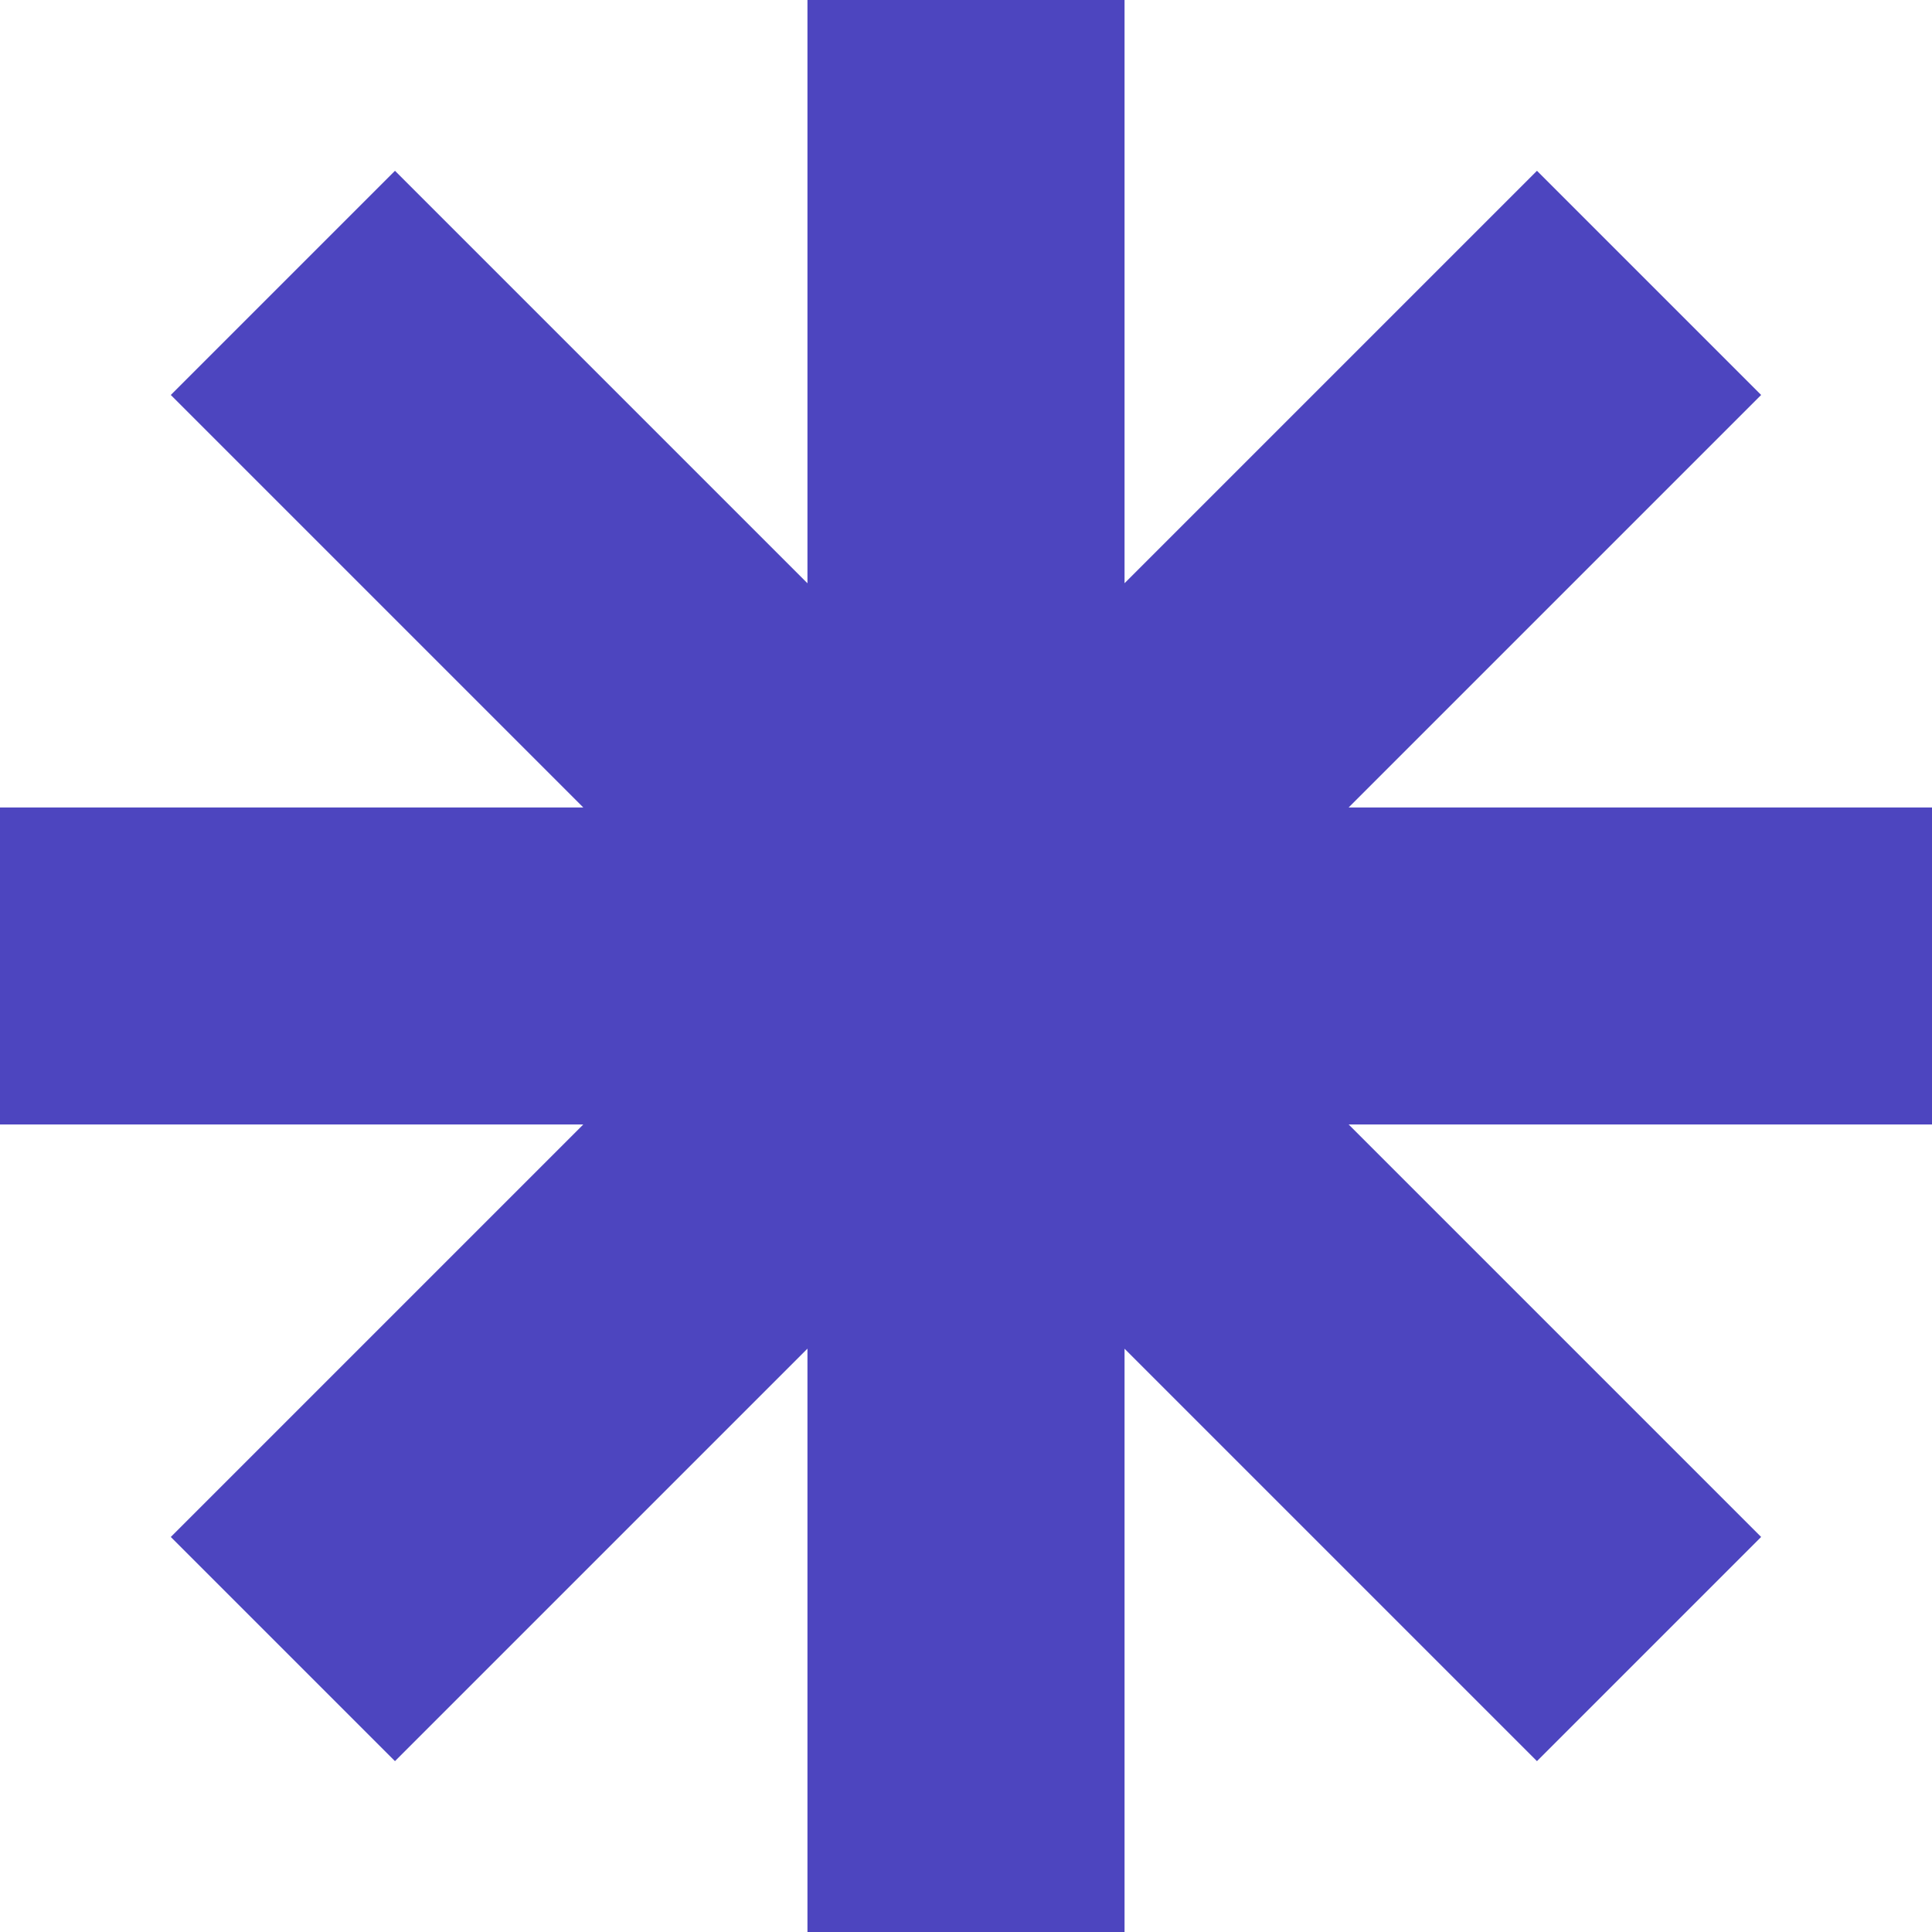
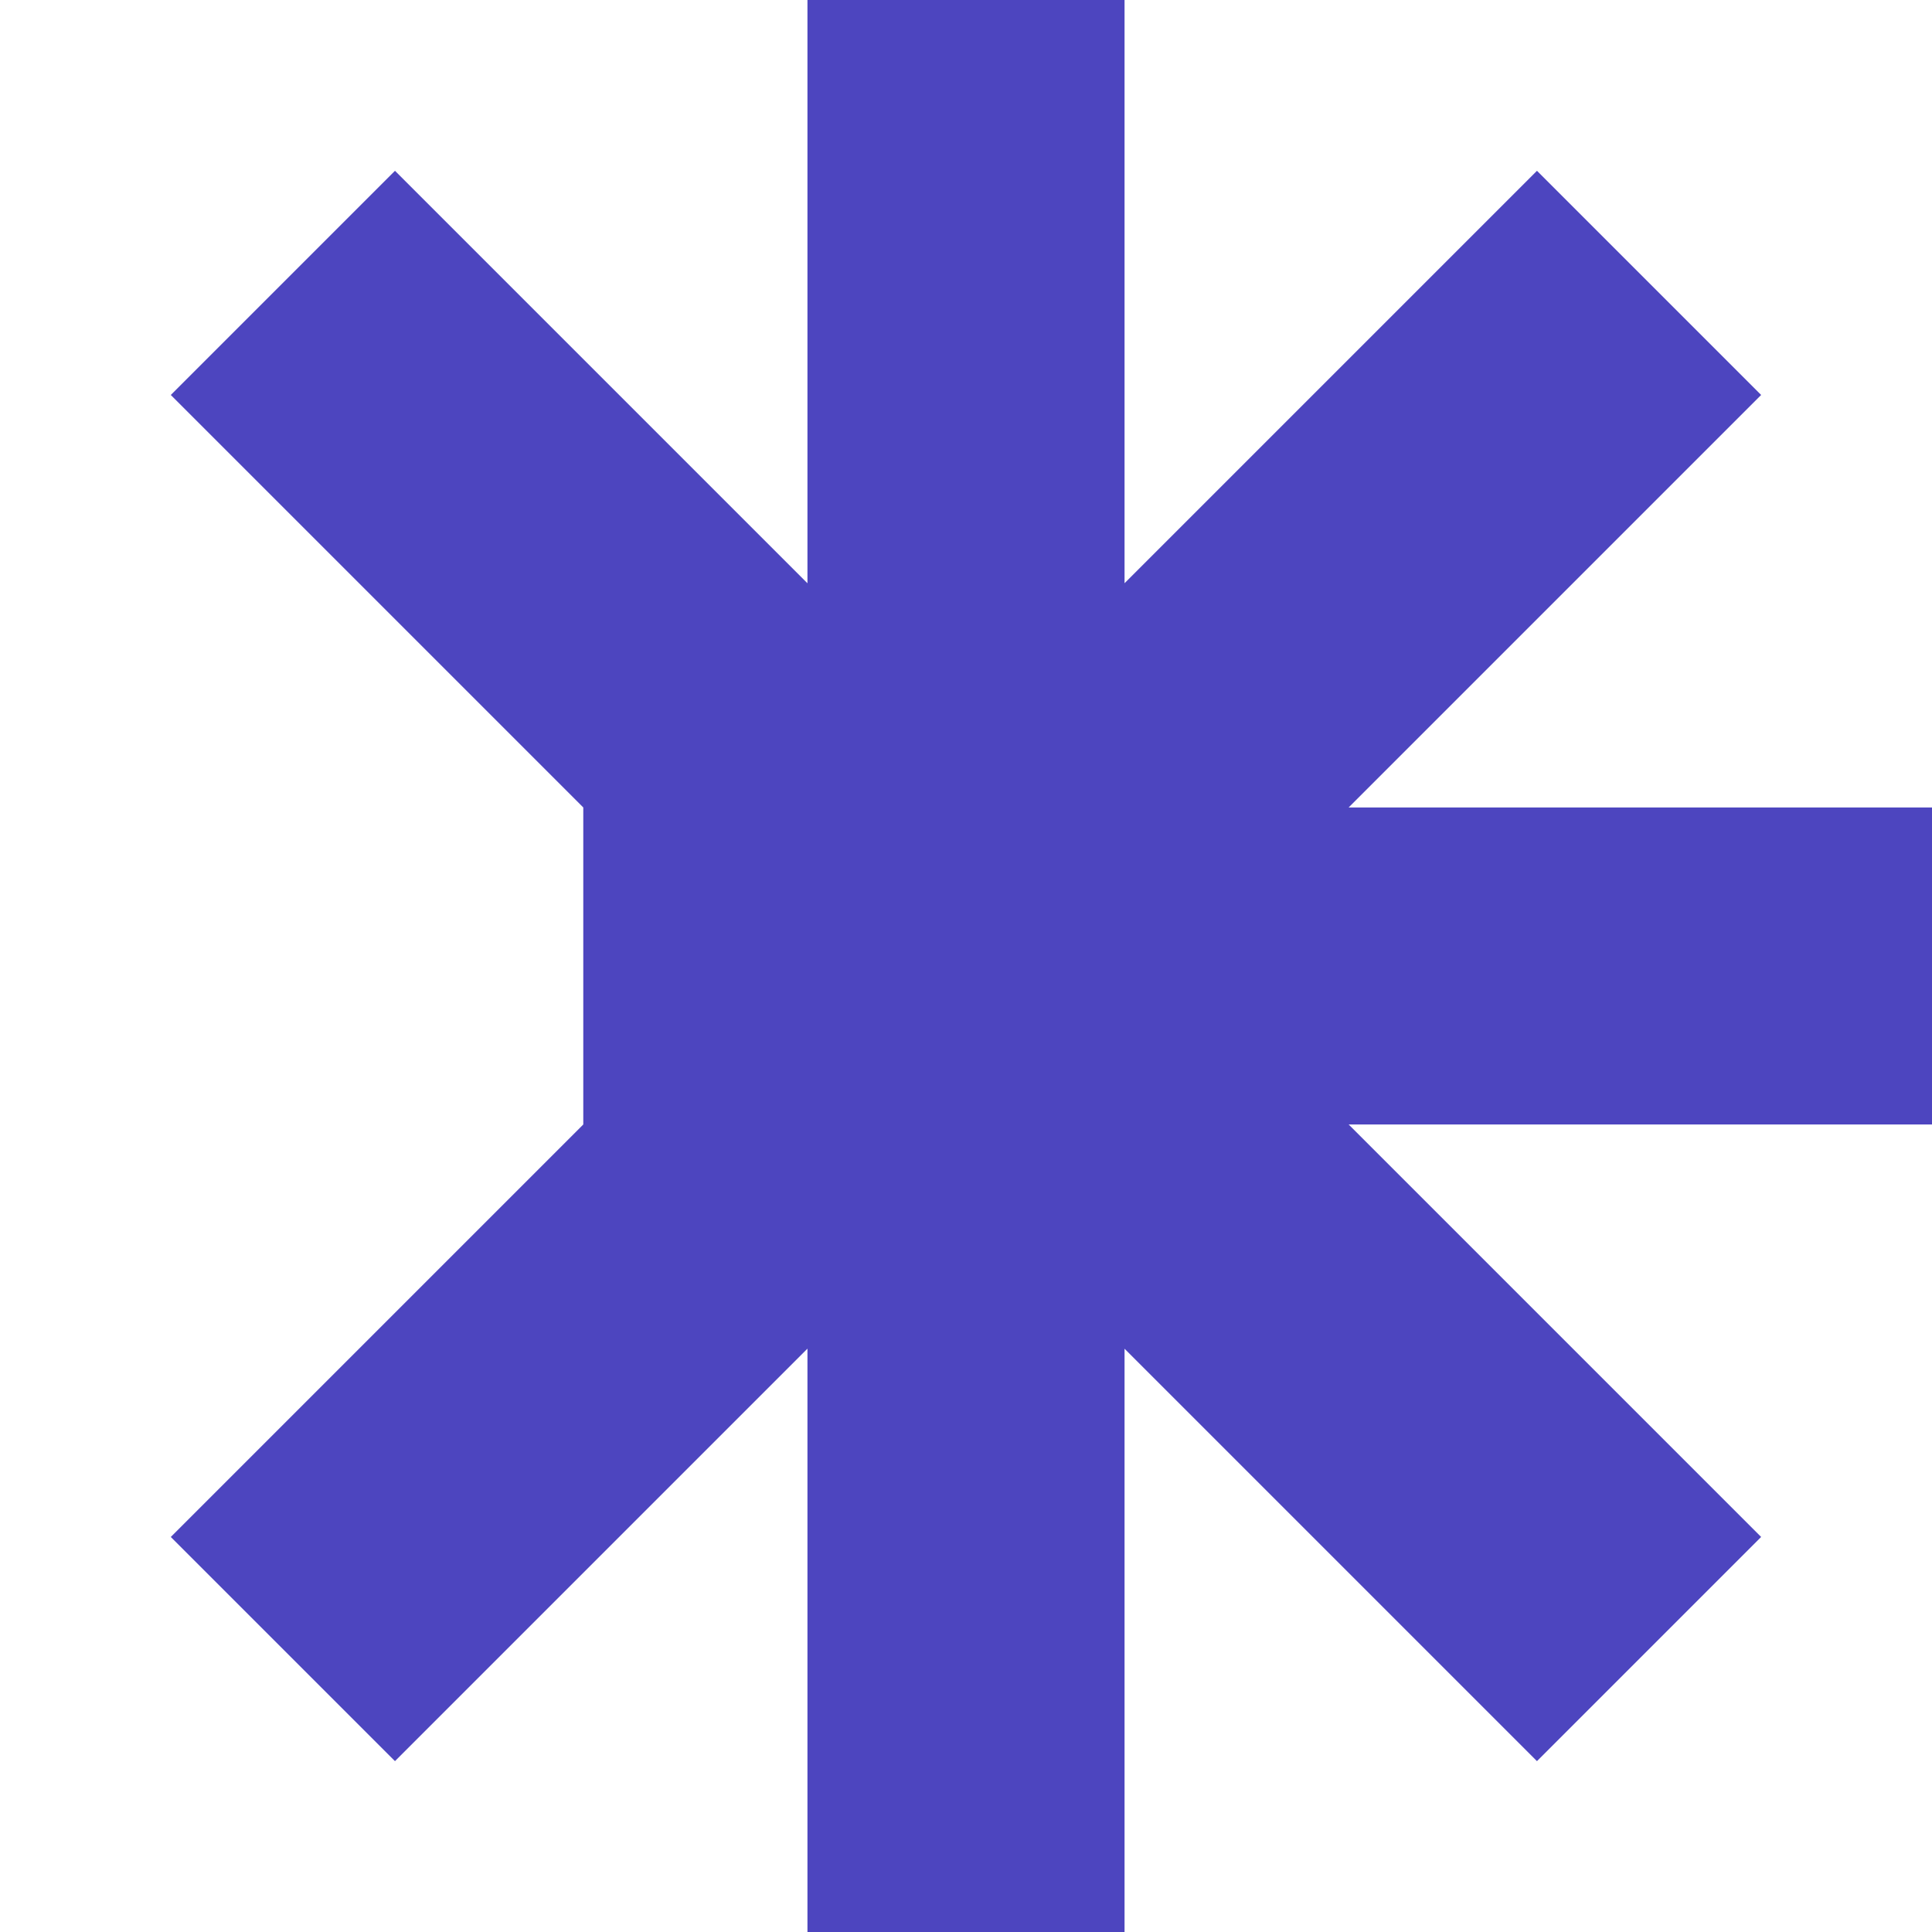
<svg xmlns="http://www.w3.org/2000/svg" width="32" height="32" viewBox="0 0 32 32" fill="none">
-   <path d="M18.626 9.66L25.457 2.829L29.17 6.542L22.338 13.374H32V18.625H22.338L29.17 25.457L25.457 29.17L18.626 22.339V32H13.374V22.338L6.542 29.17L2.829 25.457L9.661 18.625H0V13.374H9.661L2.829 6.542L6.542 2.829L13.374 9.661V0H18.626V9.66Z" fill="#4D45BF" />
+   <path d="M18.626 9.66L25.457 2.829L29.17 6.542L22.338 13.374H32V18.625H22.338L29.17 25.457L25.457 29.17L18.626 22.339V32H13.374V22.338L6.542 29.17L2.829 25.457L9.661 18.625V13.374H9.661L2.829 6.542L6.542 2.829L13.374 9.661V0H18.626V9.66Z" fill="#4D45BF" />
</svg>